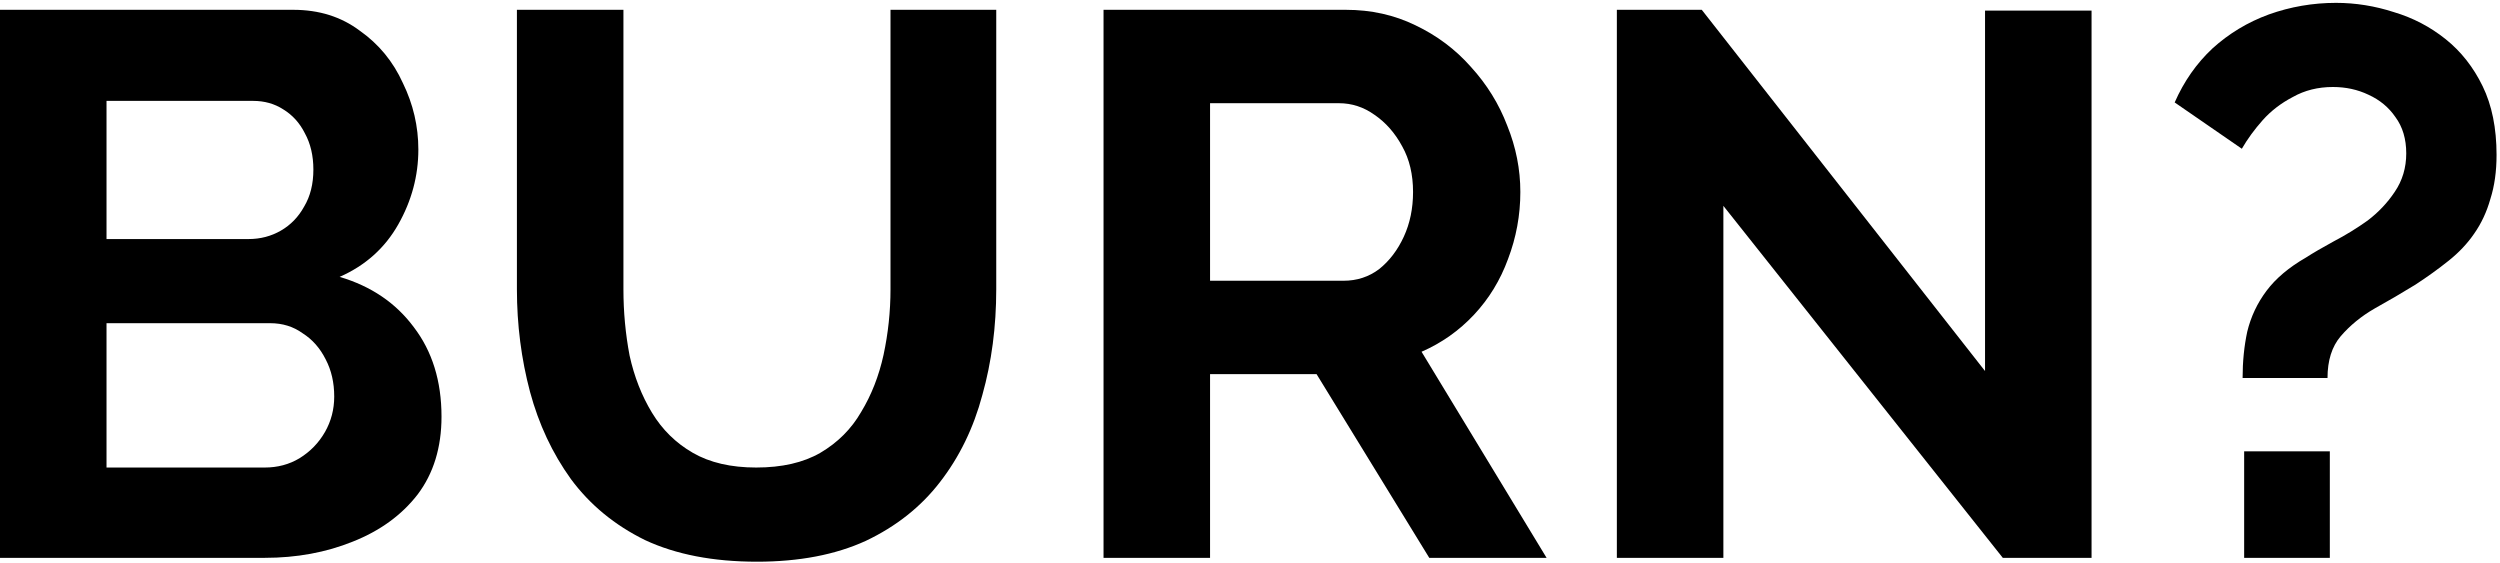
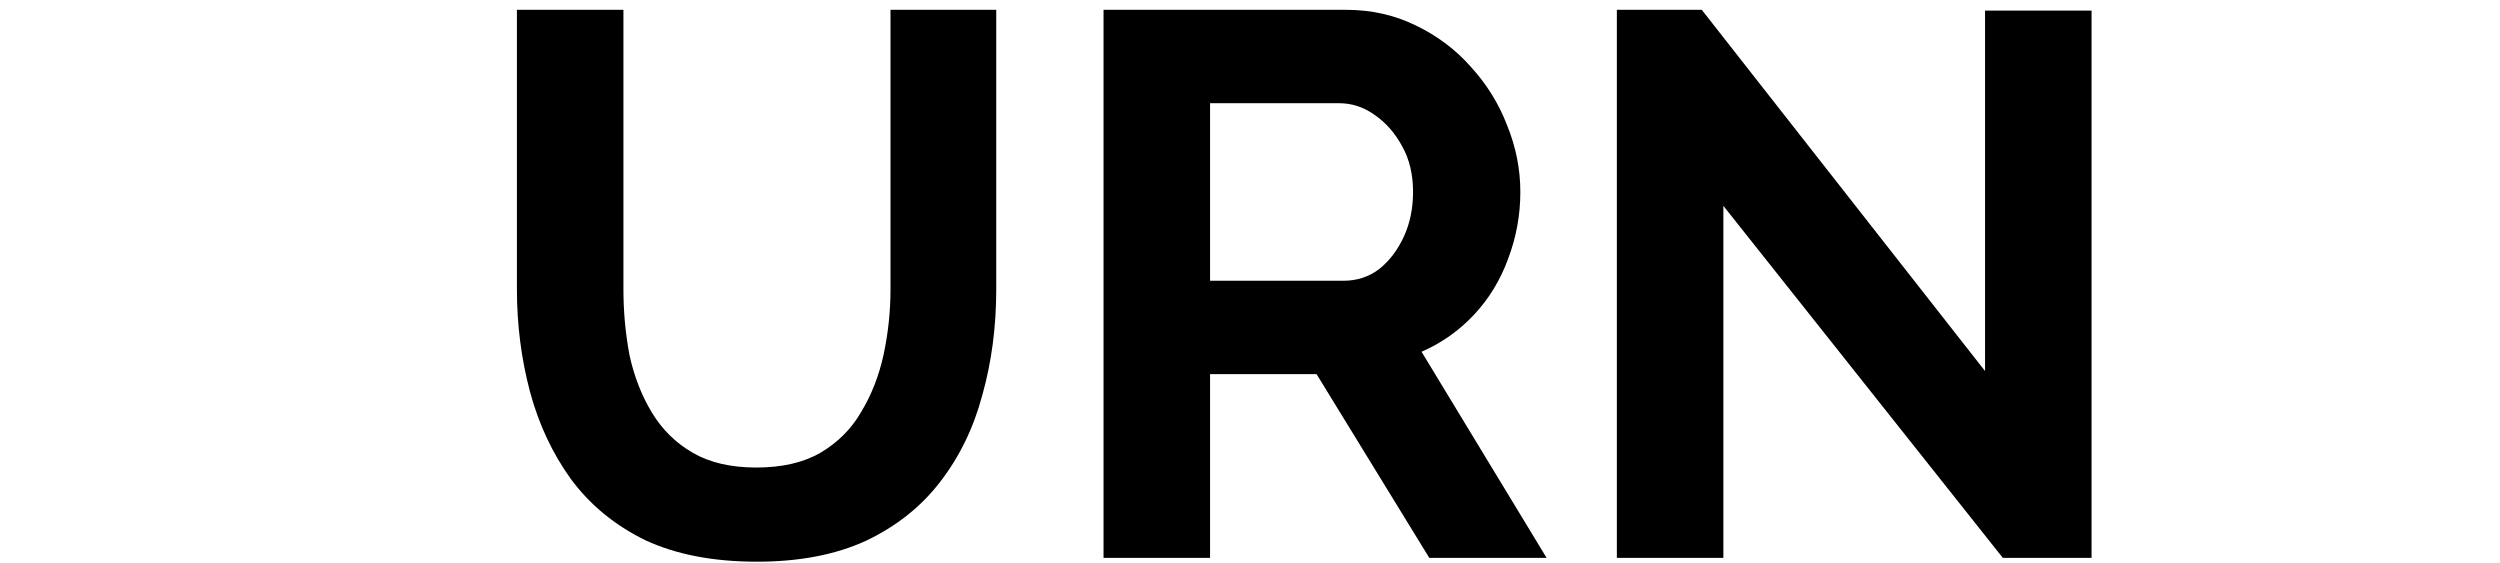
<svg xmlns="http://www.w3.org/2000/svg" width="466" height="105" viewBox="0 0 466 105" fill="none">
-   <path d="M82.297 77.652C82.297 83.407 80.811 88.251 77.837 92.183C74.864 96.02 70.835 98.946 65.752 100.96C60.764 102.974 55.297 103.981 49.35 103.981H0V1.829H54.673C59.469 1.829 63.593 3.124 67.046 5.713C70.596 8.207 73.281 11.469 75.104 15.497C77.022 19.43 77.981 23.554 77.981 27.87C77.981 32.762 76.734 37.414 74.24 41.827C71.746 46.239 68.102 49.5 63.306 51.61C69.157 53.337 73.761 56.454 77.118 60.962C80.571 65.47 82.297 71.034 82.297 77.652ZM62.299 73.911C62.299 71.321 61.771 69.019 60.716 67.005C59.661 64.895 58.222 63.264 56.4 62.113C54.673 60.866 52.659 60.243 50.357 60.243H19.855V87.148H49.35C51.748 87.148 53.906 86.572 55.824 85.421C57.838 84.174 59.421 82.544 60.572 80.529C61.723 78.515 62.299 76.309 62.299 73.911ZM19.855 18.806V44.56H46.328C48.534 44.56 50.549 44.033 52.371 42.978C54.194 41.922 55.632 40.436 56.687 38.517C57.838 36.599 58.414 34.297 58.414 31.611C58.414 29.021 57.886 26.767 56.831 24.849C55.872 22.931 54.529 21.444 52.803 20.389C51.172 19.334 49.302 18.806 47.191 18.806H19.855Z" fill="black" />
  <path d="M141.098 104.701C132.945 104.701 125.991 103.358 120.236 100.672C114.577 97.891 109.973 94.102 106.424 89.306C102.971 84.51 100.429 79.091 98.798 73.048C97.168 66.909 96.352 60.531 96.352 53.912V1.829H116.207V53.912C116.207 58.133 116.591 62.257 117.358 66.286C118.222 70.218 119.612 73.767 121.531 76.932C123.449 80.098 125.991 82.592 129.156 84.414C132.322 86.237 136.254 87.148 140.954 87.148C145.75 87.148 149.731 86.237 152.896 84.414C156.157 82.496 158.699 79.954 160.521 76.789C162.44 73.623 163.831 70.074 164.694 66.142C165.557 62.113 165.989 58.037 165.989 53.912V1.829H185.7V53.912C185.7 60.914 184.837 67.484 183.11 73.623C181.479 79.762 178.842 85.181 175.197 89.881C171.648 94.485 167.044 98.13 161.385 100.816C155.726 103.406 148.963 104.701 141.098 104.701Z" fill="black" />
  <path d="M205.699 103.981V1.829H250.876C255.576 1.829 259.892 2.788 263.825 4.706C267.853 6.625 271.306 9.214 274.184 12.476C277.157 15.737 279.411 19.382 280.946 23.41C282.577 27.439 283.392 31.563 283.392 35.784C283.392 40.1 282.625 44.272 281.09 48.301C279.651 52.234 277.541 55.687 274.759 58.66C271.978 61.634 268.717 63.936 264.976 65.566L288.284 103.981H266.415L245.409 69.739H225.554V103.981H205.699ZM225.554 52.33H250.444C252.938 52.33 255.144 51.61 257.063 50.171C258.981 48.637 260.516 46.622 261.667 44.129C262.818 41.635 263.393 38.853 263.393 35.784C263.393 32.523 262.722 29.693 261.379 27.295C260.036 24.801 258.31 22.835 256.199 21.396C254.185 19.957 251.979 19.238 249.581 19.238H225.554V52.33Z" fill="black" />
  <path d="M321.237 38.373V103.981H301.382V1.829H317.209L370.011 69.163V1.973H389.866V103.981H373.321L321.237 38.373Z" fill="black" />
-   <path d="M418.022 70.458C418.022 67.389 418.31 64.511 418.886 61.825C419.557 59.044 420.756 56.502 422.483 54.2C424.209 51.898 426.655 49.836 429.82 48.013C431.163 47.15 432.89 46.143 435 44.992C437.206 43.841 439.316 42.546 441.33 41.107C443.345 39.572 445.023 37.798 446.366 35.784C447.805 33.673 448.524 31.276 448.524 28.59C448.524 25.904 447.853 23.65 446.51 21.828C445.263 20.005 443.585 18.614 441.474 17.655C439.46 16.696 437.254 16.216 434.856 16.216C432.074 16.216 429.581 16.84 427.374 18.087C425.168 19.238 423.298 20.677 421.763 22.403C420.229 24.13 418.934 25.904 417.879 27.727L405.361 19.094C407.088 15.161 409.438 11.804 412.411 9.023C415.481 6.241 418.982 4.131 422.914 2.692C426.943 1.253 431.115 0.534 435.432 0.534C439.076 0.534 442.673 1.109 446.222 2.26C449.771 3.316 452.984 4.994 455.862 7.296C458.74 9.598 461.042 12.524 462.768 16.073C464.495 19.622 465.358 23.89 465.358 28.878C465.358 31.947 464.974 34.681 464.207 37.079C463.535 39.477 462.528 41.635 461.185 43.553C459.938 45.376 458.356 47.054 456.437 48.589C454.519 50.123 452.457 51.61 450.251 53.049C447.757 54.584 445.215 56.07 442.625 57.509C440.131 58.948 438.021 60.674 436.295 62.689C434.664 64.607 433.849 67.197 433.849 70.458H418.022ZM418.31 103.981V84.126H434.28V103.981H418.31Z" fill="black" />
</svg>